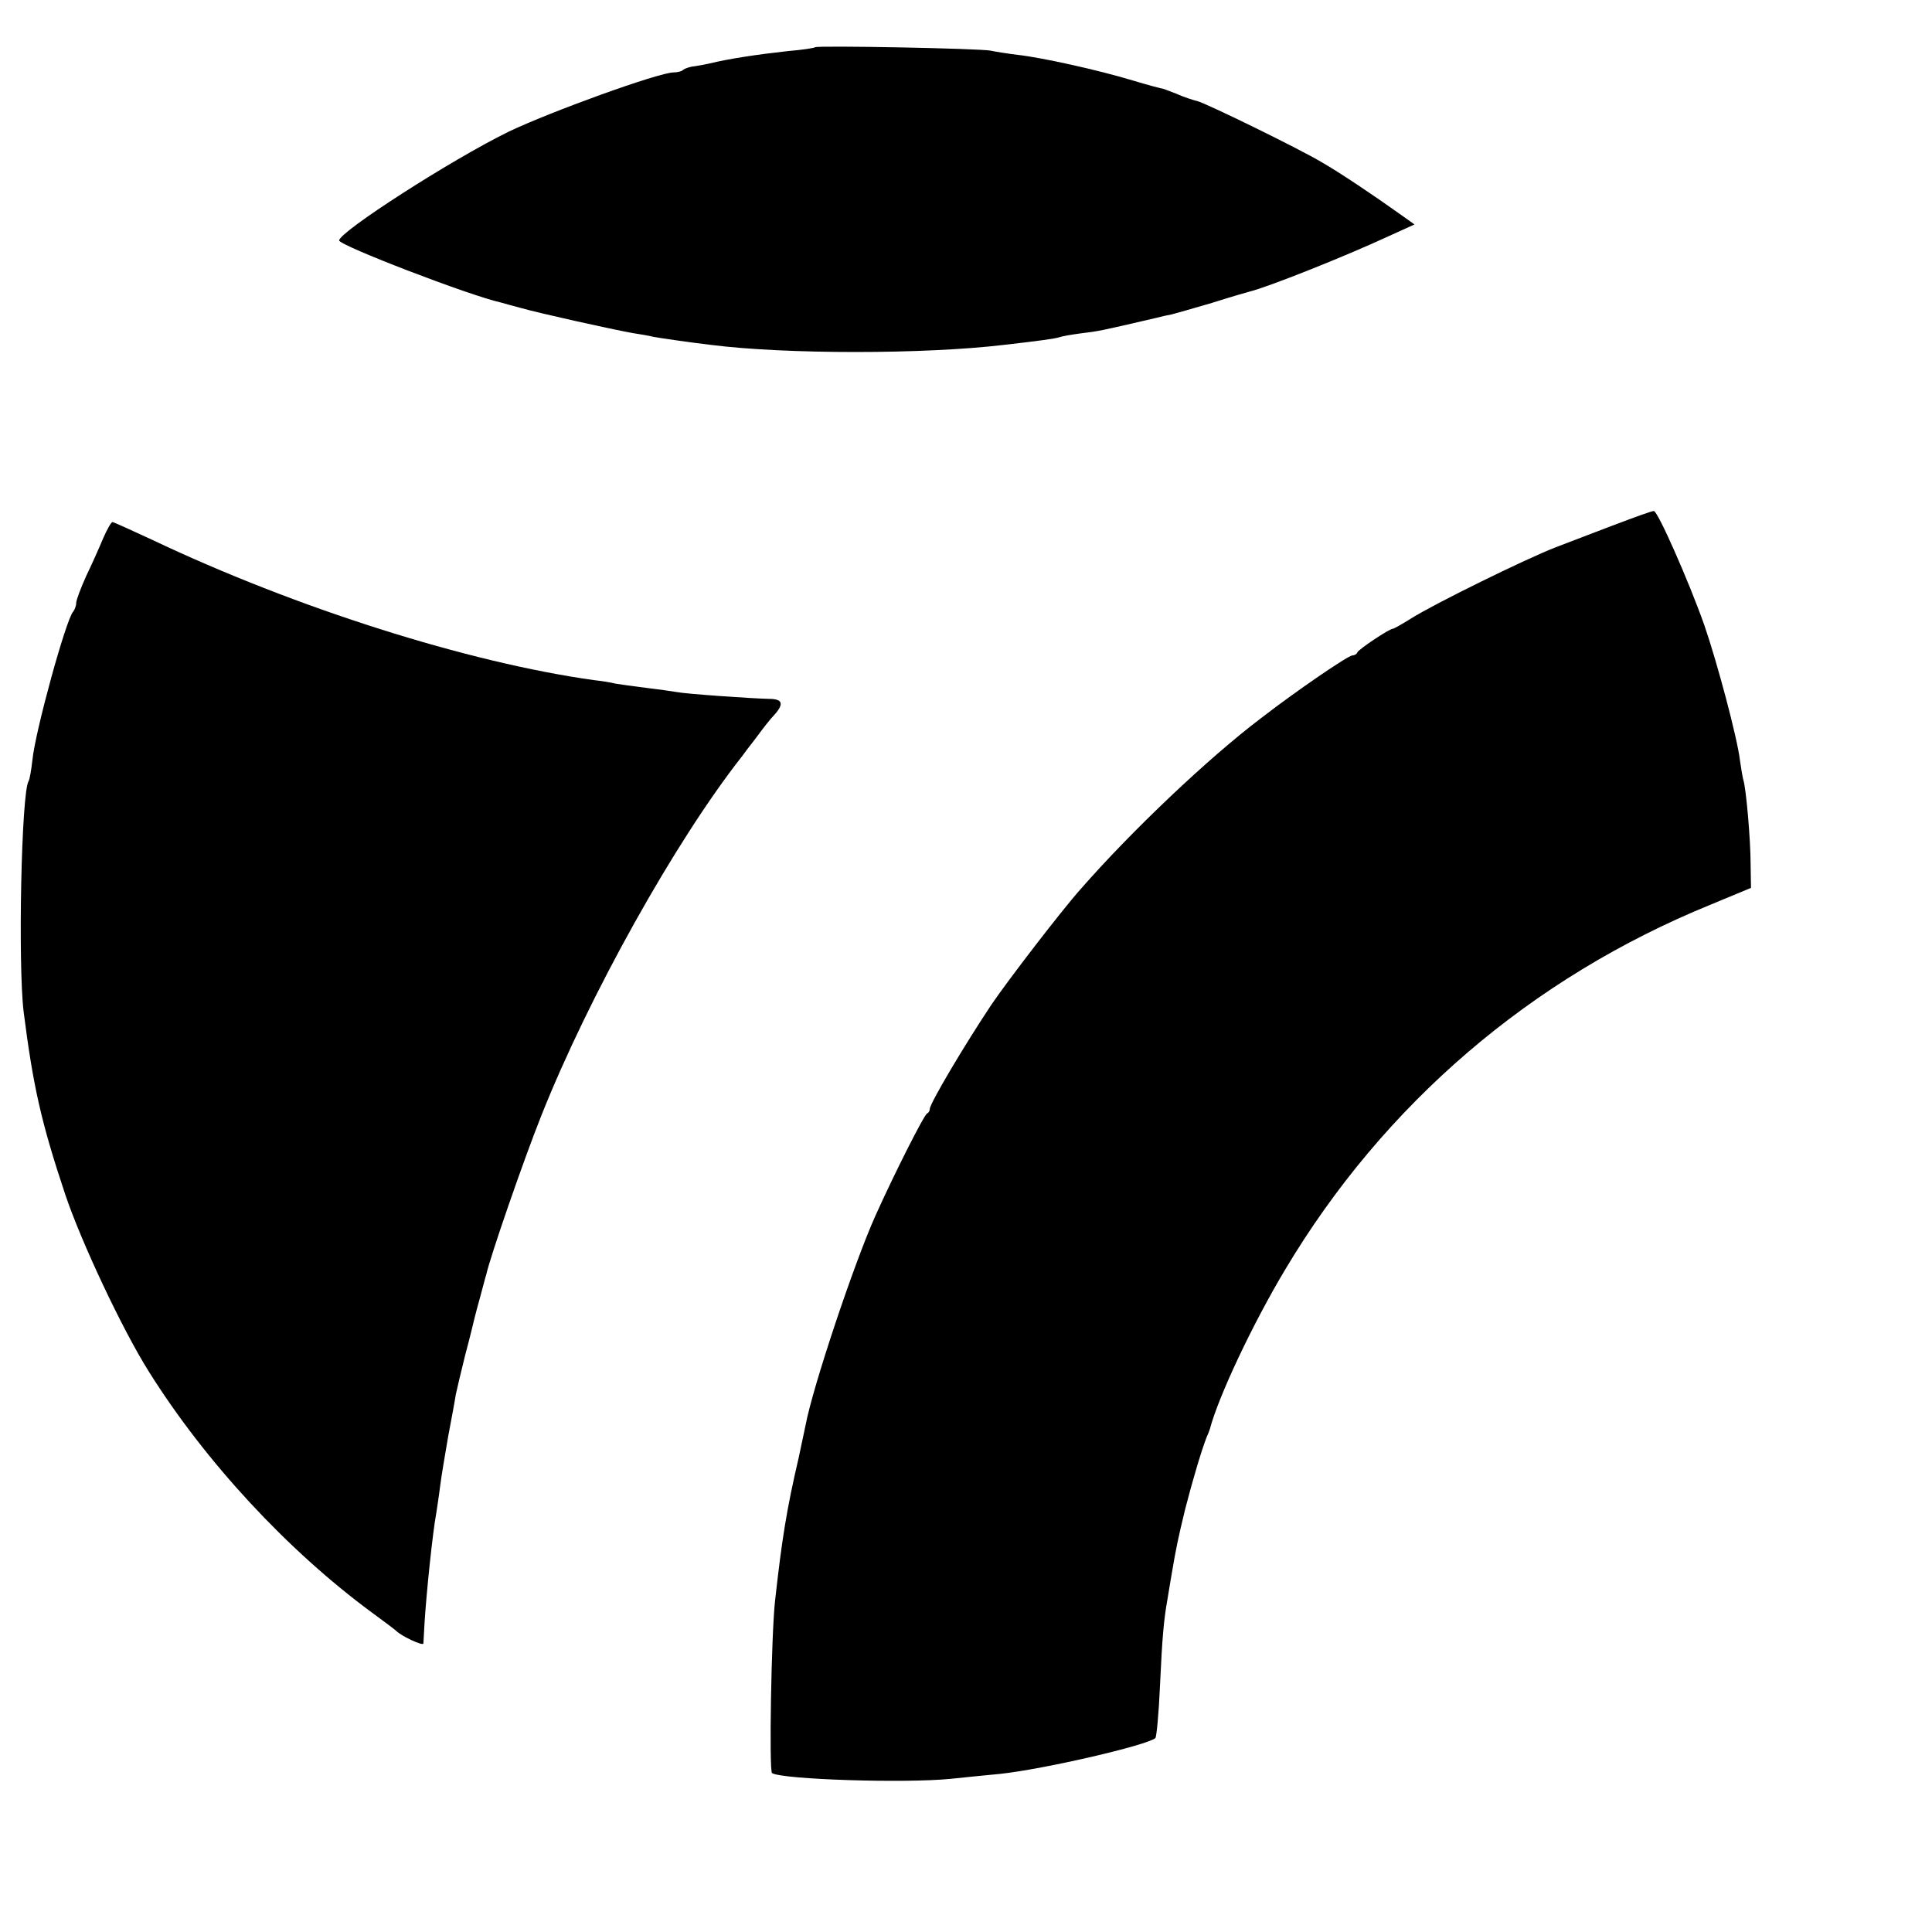
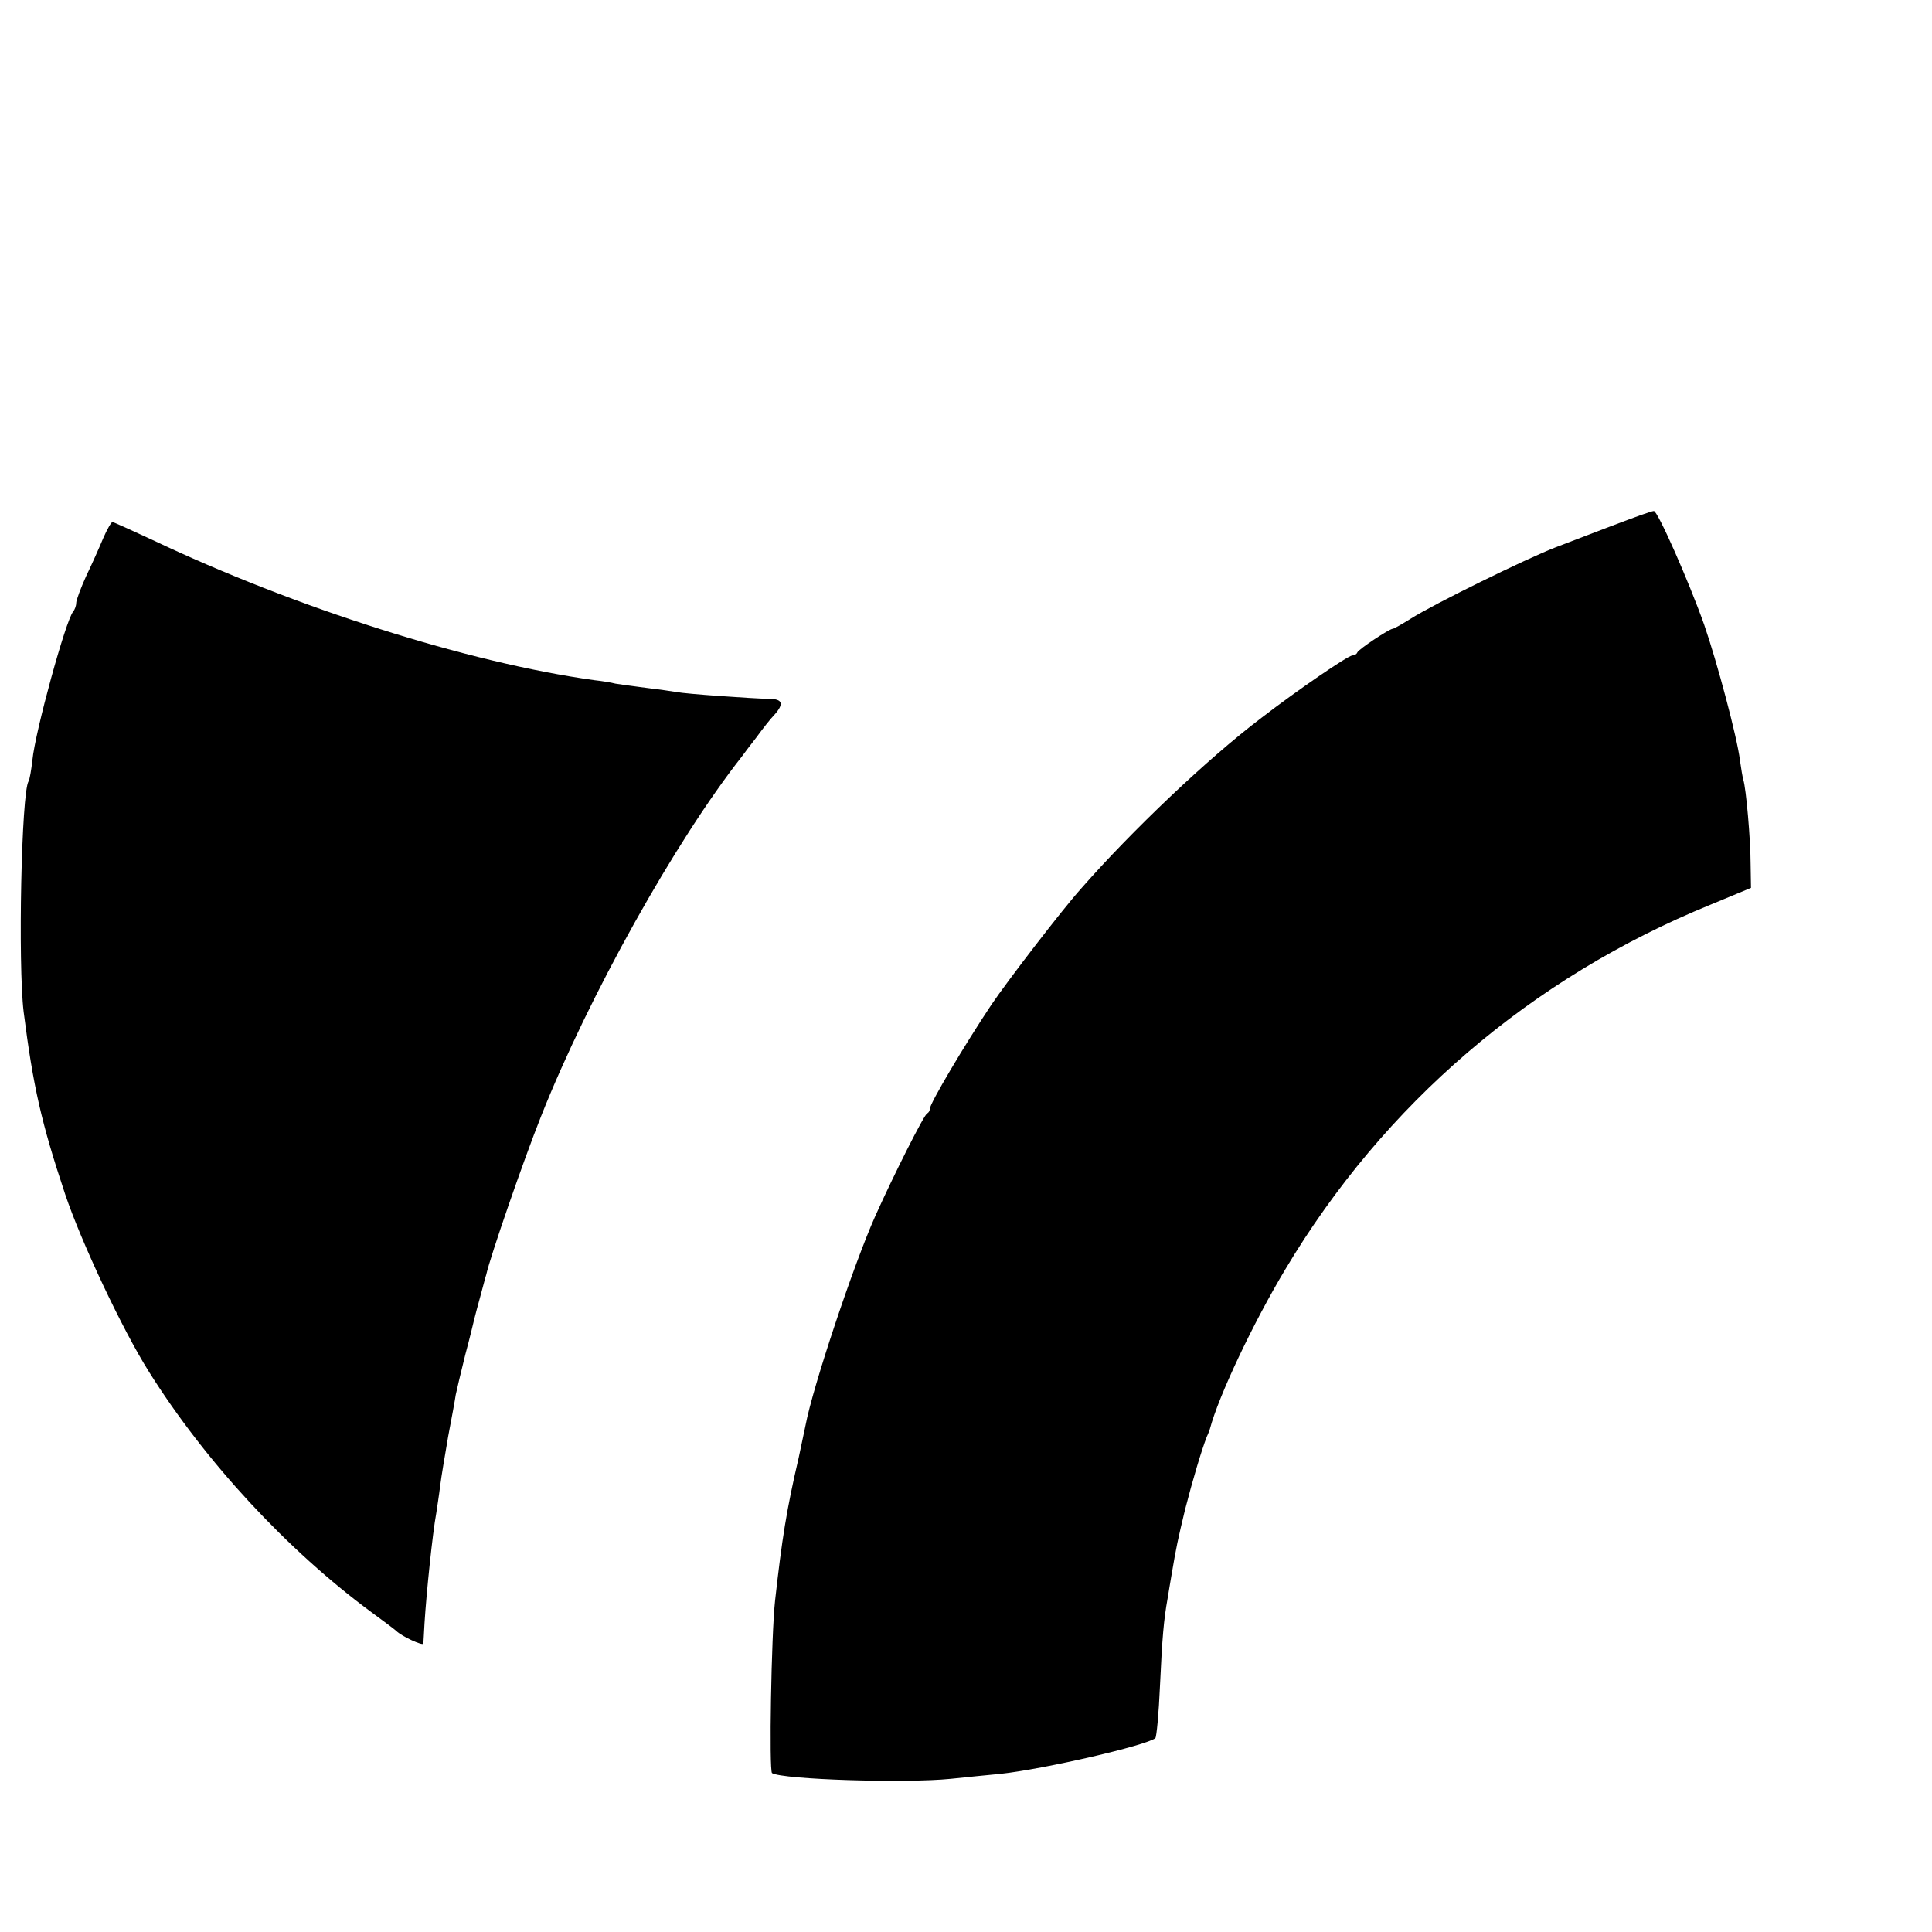
<svg xmlns="http://www.w3.org/2000/svg" version="1.0" width="507pt" height="507pt" viewBox="0 0 507 507" preserveAspectRatio="xMidYMid meet">
  <g transform="translate(0,507) scale(0.1,-0.1)" fill="#000000" stroke="none">
-     <path d="M2139 4946 c-2 -2 -34 -7 -71 -10 -81 -9 -155 -20 -208 -33 -8 -2 -25 -5 -38 -7 -12 -1 -25 -6 -29 -9 -3 -4 -15 -7 -25 -7 -39 0 -326 -104 -434 -156 -151 -74 -443 -262 -444 -285 0 -13 343 -145 425 -163 6 -2 29 -8 51 -14 49 -14 243 -57 294 -66 19 -3 44 -7 55 -10 23 -4 91 -14 150 -21 196 -25 560 -25 770 0 96 11 132 16 145 20 8 3 33 7 55 10 49 6 50 6 200 41 11 3 29 7 40 9 11 3 58 16 105 30 47 15 92 28 100 30 48 12 245 90 366 146 l66 30 -38 27 c-67 48 -158 109 -205 136 -62 37 -308 157 -328 161 -9 2 -34 10 -54 19 -21 8 -38 15 -40 14 -1 0 -35 9 -75 21 -89 27 -238 60 -301 67 -25 3 -57 8 -71 11 -28 6 -455 14 -461 9z" />
    <path d="M4305 3718 c-31 -11 -105 -39 -222 -84 -80 -31 -320 -149 -380 -187 -24 -15 -45 -27 -48 -27 -9 0 -90 -54 -93 -62 -2 -5 -8 -8 -13 -8 -11 0 -143 -90 -239 -164 -140 -106 -340 -296 -474 -449 -50 -56 -192 -241 -234 -303 -72 -108 -162 -260 -162 -274 0 -5 -3 -10 -7 -12 -8 -3 -88 -162 -136 -269 -56 -125 -164 -448 -183 -549 -3 -14 -11 -52 -18 -85 -32 -137 -44 -214 -62 -375 -10 -89 -16 -448 -8 -453 28 -17 351 -27 469 -15 39 4 97 10 130 13 113 12 386 75 407 94 3 3 9 65 12 136 6 130 10 174 20 230 3 17 7 44 10 60 13 77 17 95 36 174 20 78 43 155 57 191 4 8 7 17 8 20 23 87 114 279 198 419 259 434 645 765 1116 957 l106 44 -1 62 c0 65 -12 200 -19 221 -2 7 -6 30 -9 52 -7 59 -60 258 -94 356 -40 113 -122 299 -132 298 -3 0 -18 -5 -35 -11z" />
    <path d="M271 3658 c-10 -24 -30 -69 -45 -100 -14 -31 -26 -63 -26 -70 0 -8 -4 -18 -8 -23 -19 -21 -100 -316 -107 -390 -3 -26 -7 -50 -10 -55 -19 -30 -28 -480 -13 -605 25 -196 46 -290 109 -479 42 -125 150 -355 220 -466 148 -236 363 -468 584 -631 33 -24 62 -46 65 -49 14 -14 70 -40 71 -33 0 4 2 28 3 53 5 80 21 236 31 290 2 14 7 45 10 70 3 25 13 83 21 130 9 47 18 96 20 110 3 14 14 61 25 105 12 44 22 87 24 95 2 8 9 35 16 60 7 25 13 50 15 55 10 46 97 298 144 416 125 315 353 723 527 944 4 6 21 28 38 50 16 22 37 49 47 59 26 29 22 42 -14 42 -46 1 -219 13 -243 18 -11 2 -47 7 -80 11 -32 4 -68 9 -80 11 -11 3 -36 7 -55 9 -331 46 -783 189 -1162 369 -54 25 -100 46 -103 46 -3 0 -14 -19 -24 -42z" />
  </g>
</svg>